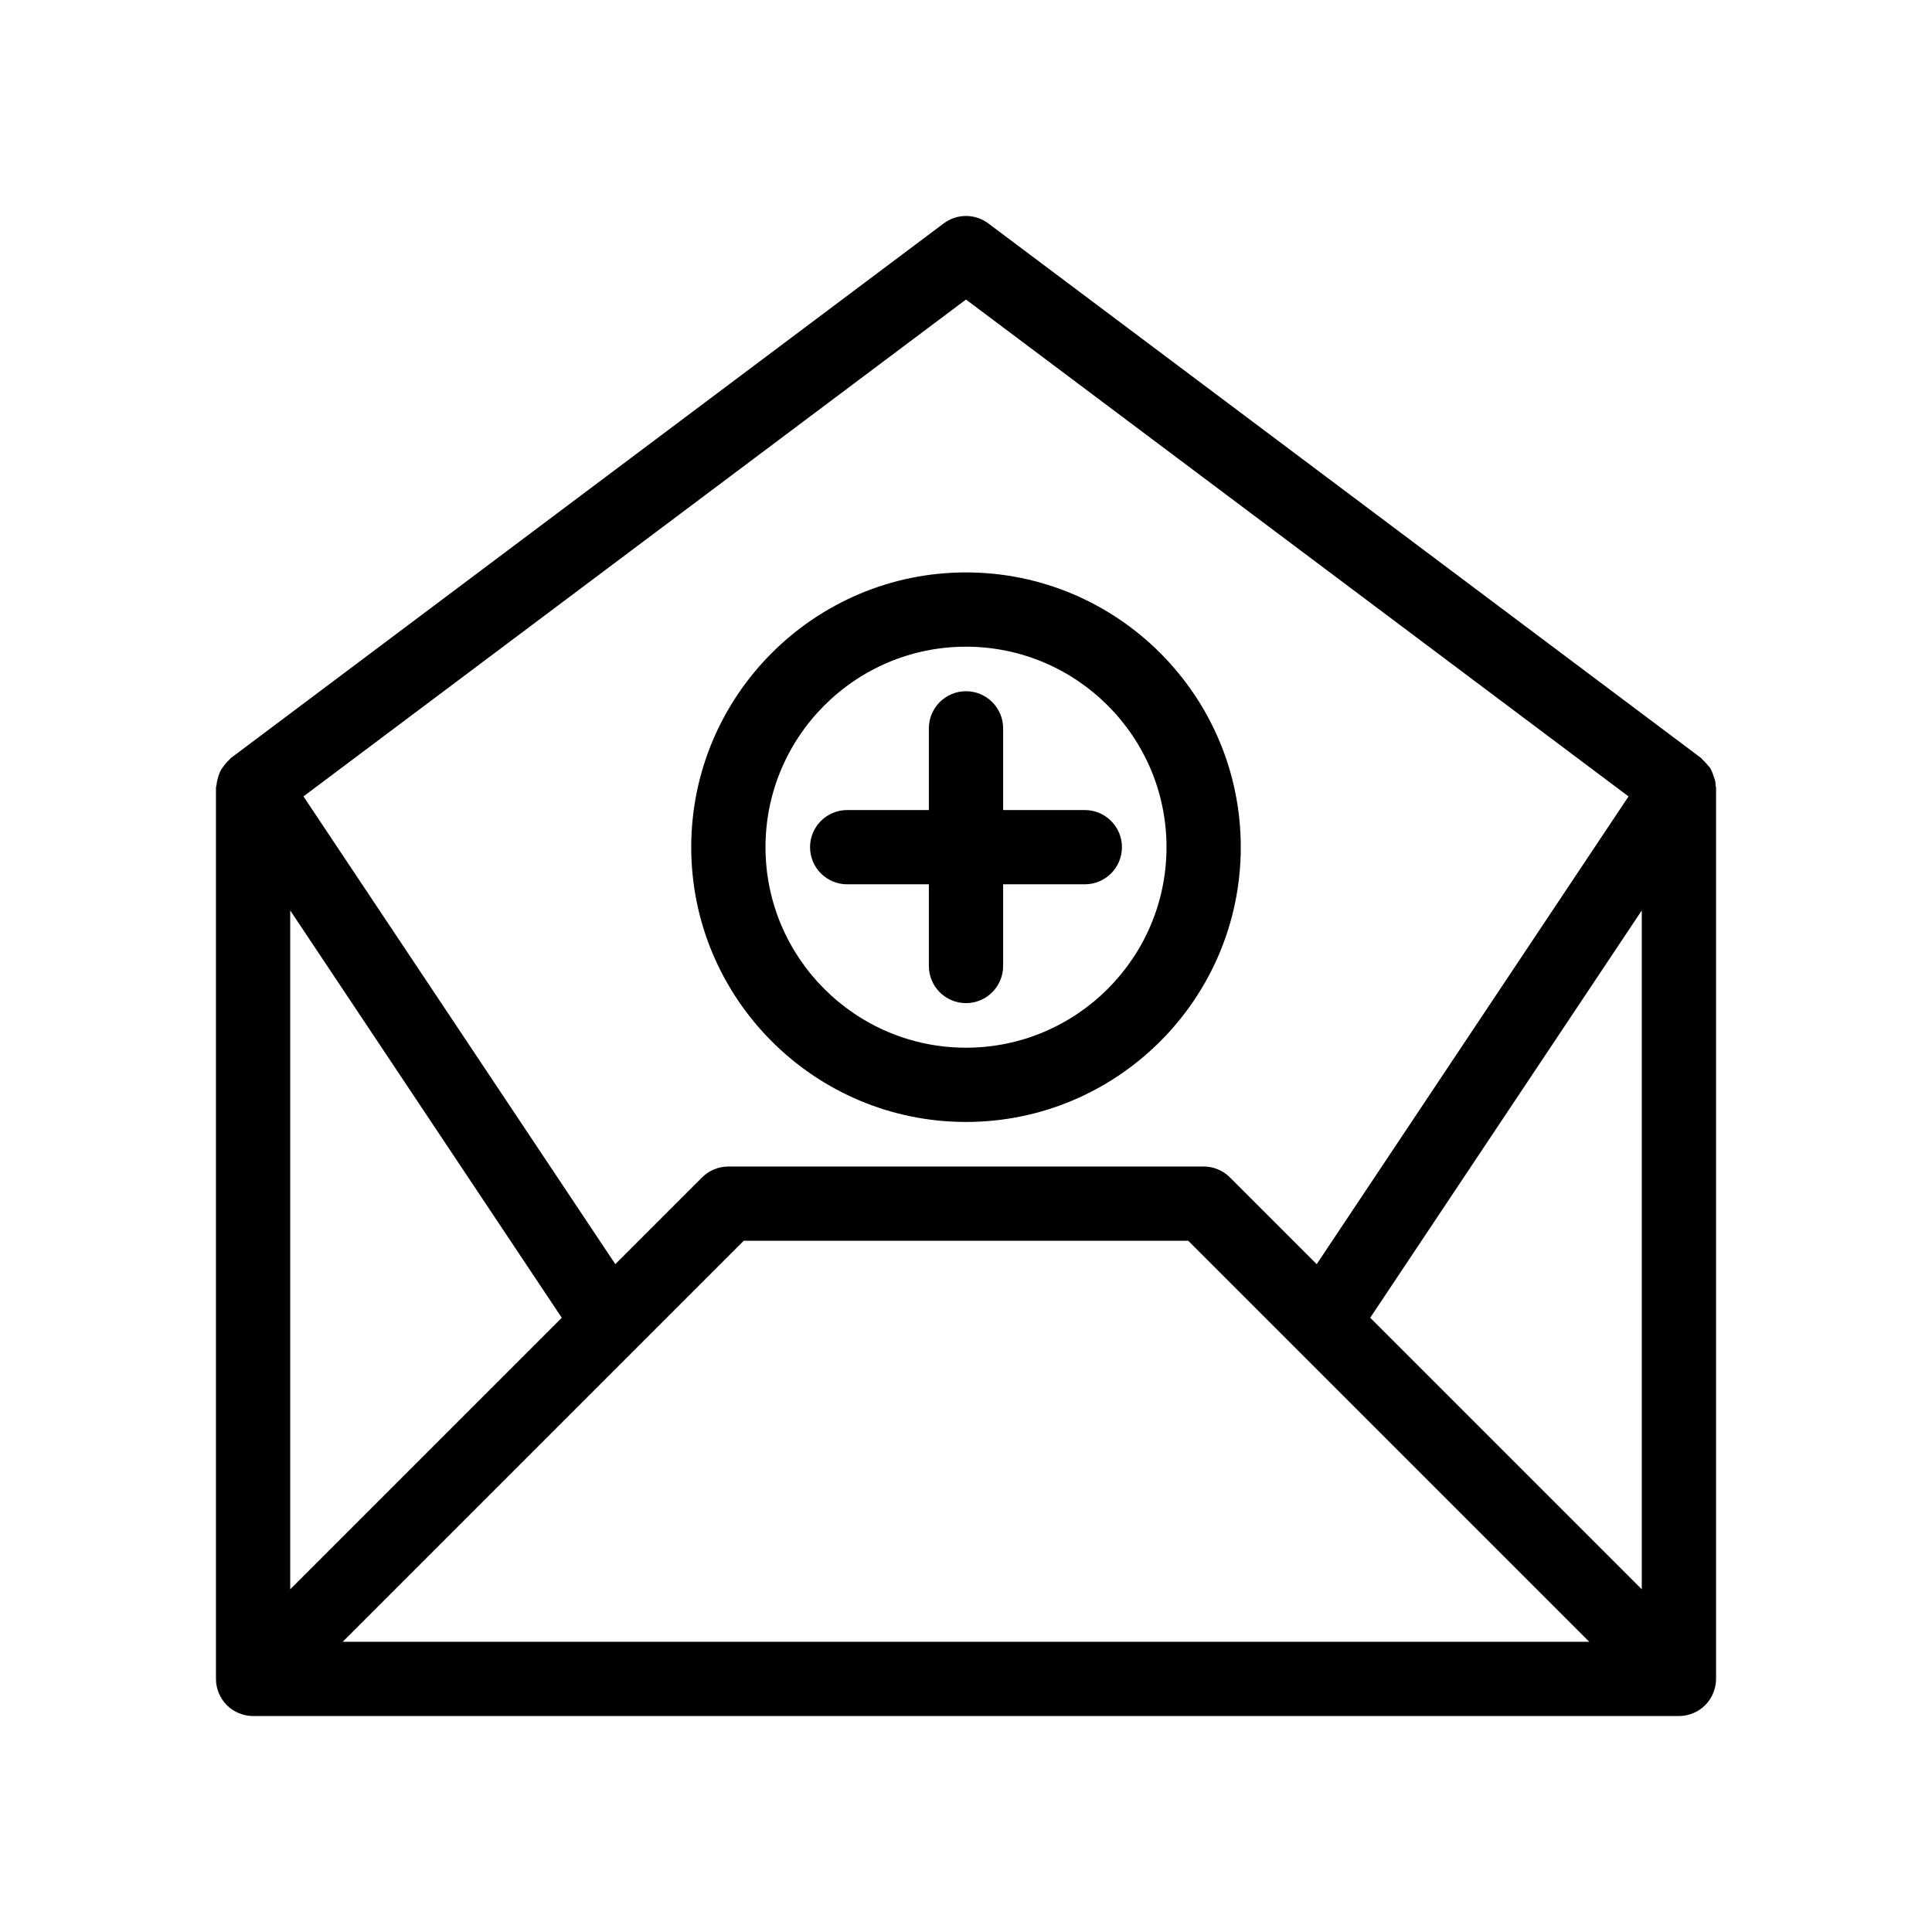
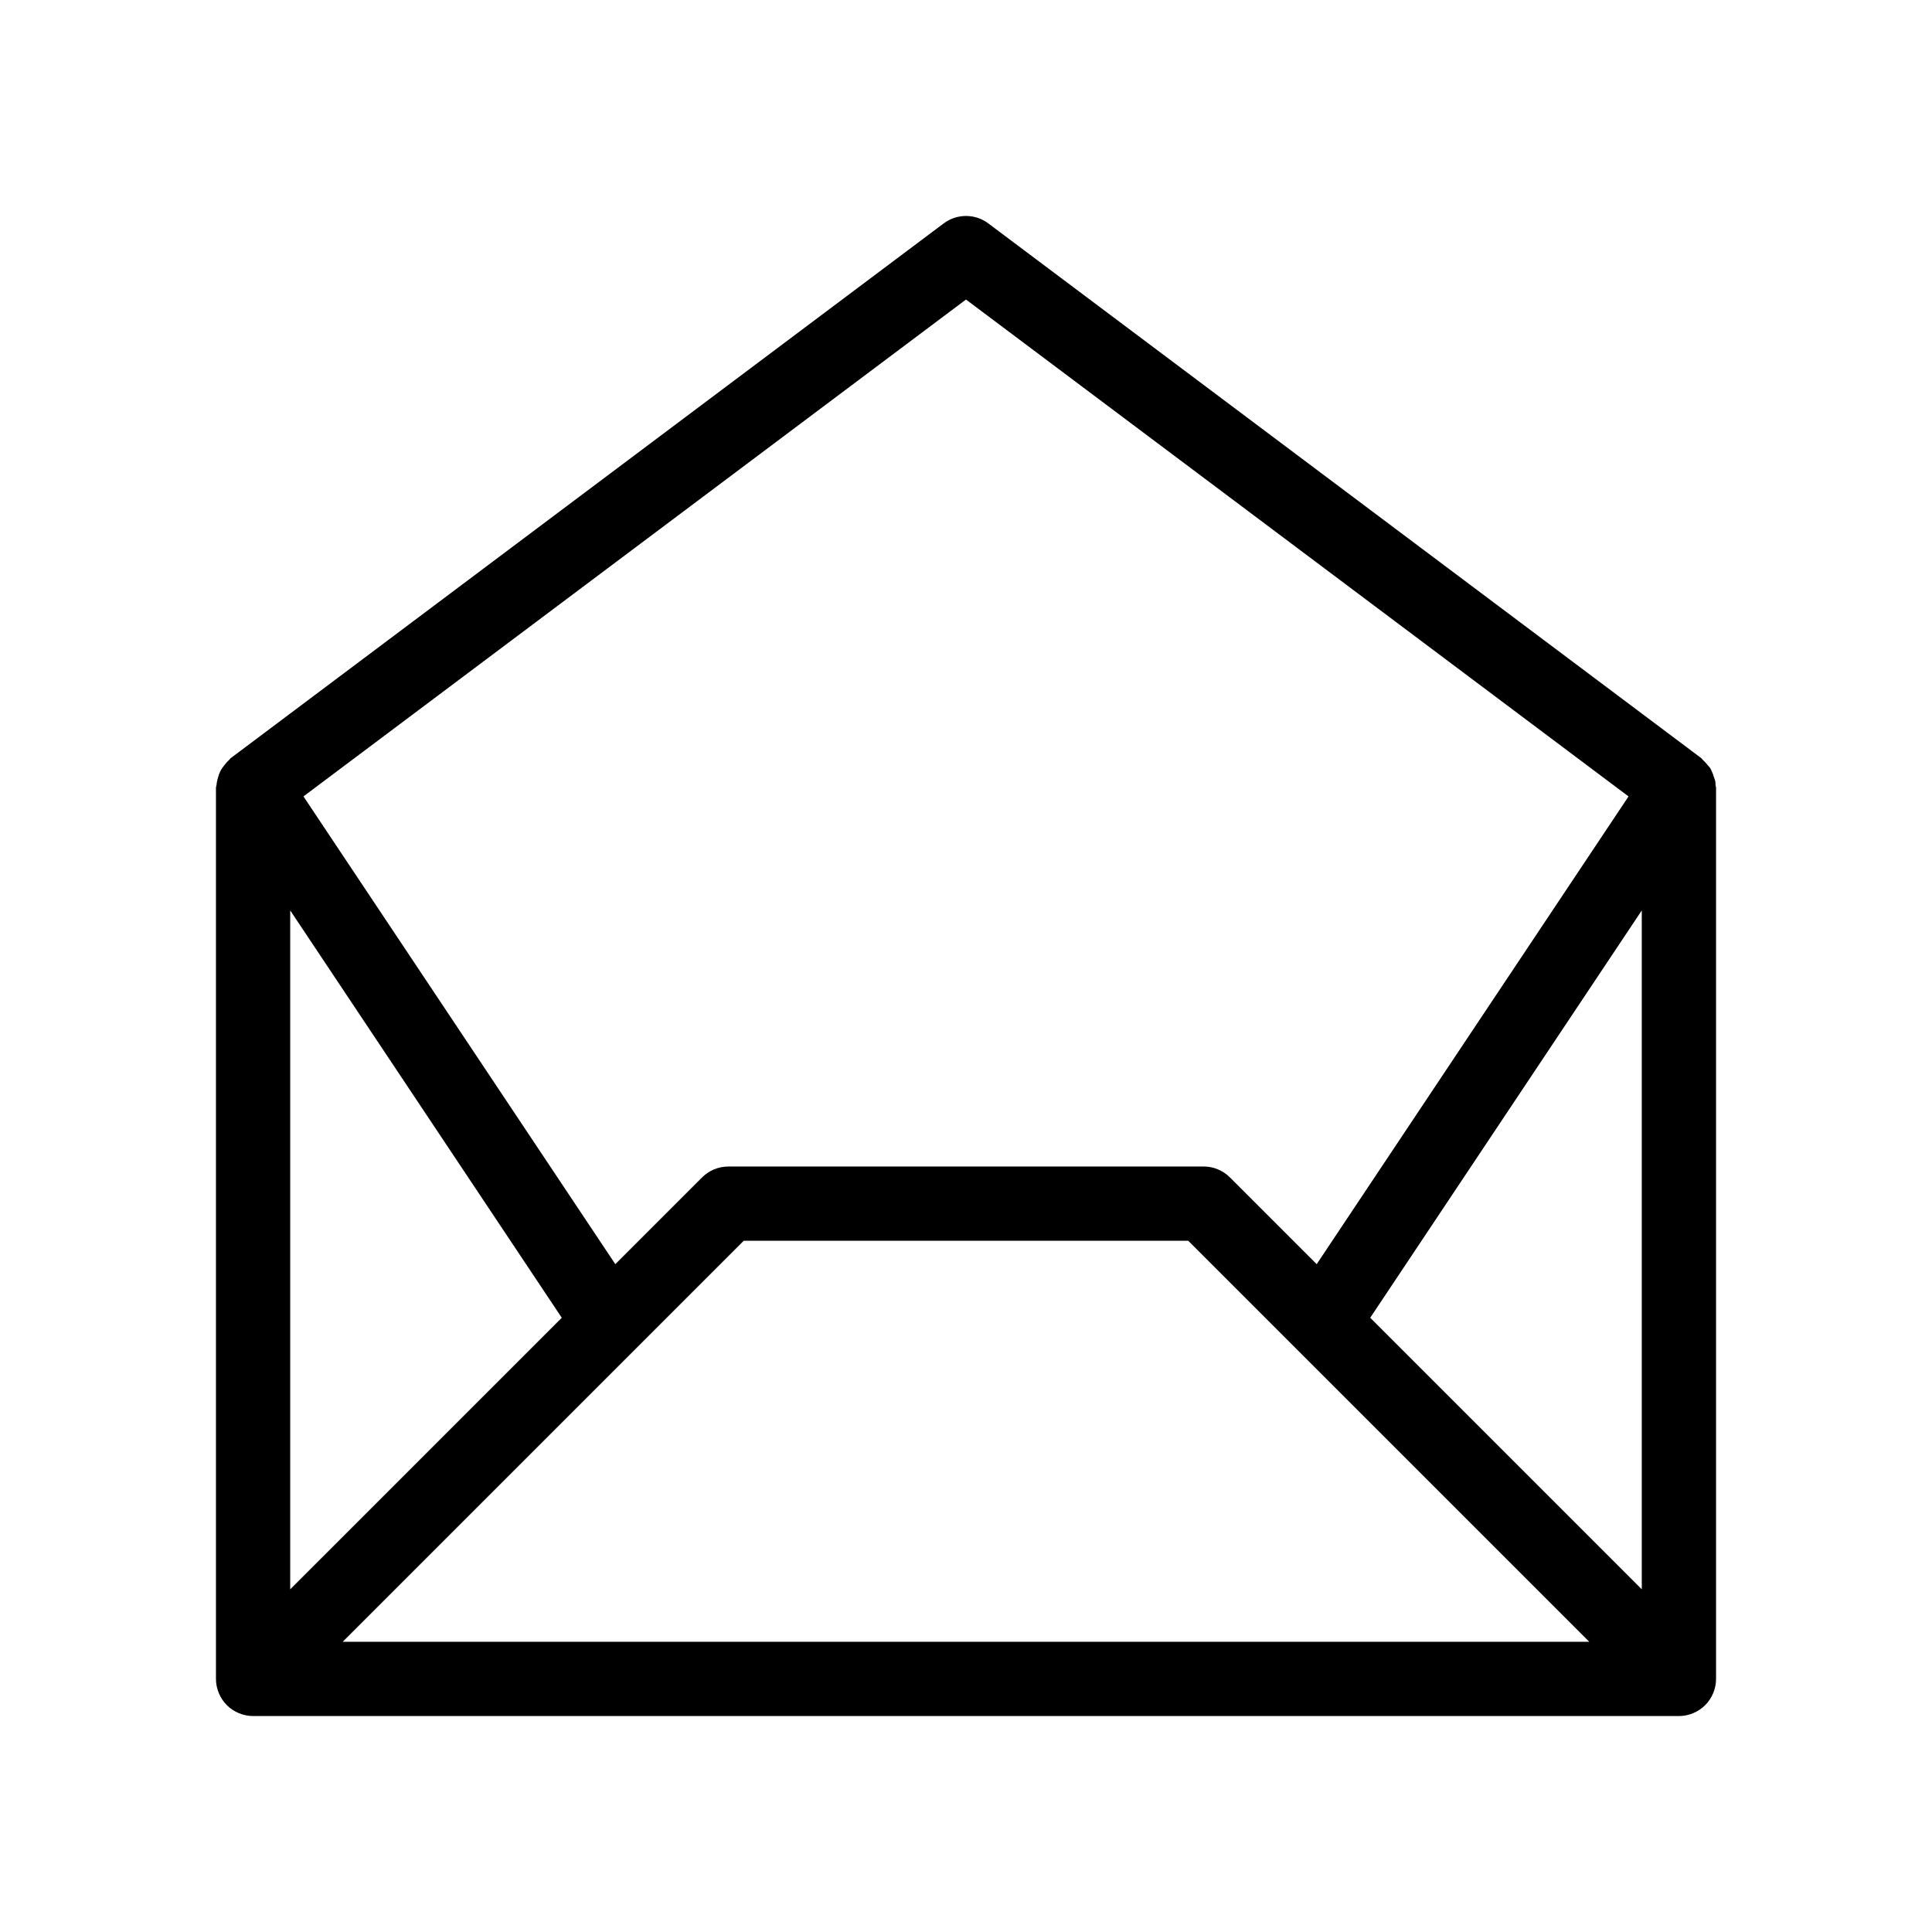
<svg xmlns="http://www.w3.org/2000/svg" fill="#000000" width="800px" height="800px" version="1.1" viewBox="144 144 512 512">
  <g>
-     <path d="m390.16 378.35v21.648c0 5.434 4.406 9.84 9.84 9.84s9.84-4.406 9.84-9.84v-21.648h21.648c5.434 0 9.84-4.406 9.84-9.84 0-5.434-4.406-9.84-9.84-9.84h-21.648v-21.648c0-5.434-4.406-9.84-9.84-9.84s-9.84 4.406-9.84 9.84v21.648h-21.648c-5.434 0-9.84 4.406-9.84 9.84 0 5.434 4.406 9.84 9.84 9.84z" />
-     <path d="m400 441.33c40.152 0 72.816-32.664 72.816-72.816 0-40.152-32.664-72.816-72.816-72.816s-72.816 32.664-72.816 72.816c0 40.152 32.664 72.816 72.816 72.816zm0-125.95c29.297 0 53.137 23.836 53.137 53.137s-23.84 53.137-53.137 53.137-53.137-23.836-53.137-53.137 23.84-53.137 53.137-53.137z" />
    <path d="m598.58 351.11c-0.074-0.426-0.262-0.805-0.391-1.215-0.16-0.512-0.309-1.004-0.543-1.477-0.137-0.273-0.23-0.551-0.395-0.812-0.215-0.348-0.527-0.617-0.785-0.941-0.367-0.457-0.734-0.875-1.176-1.258-0.18-0.152-0.27-0.367-0.457-0.508l-188.93-141.7c-3.504-2.621-8.301-2.621-11.809 0l-188.93 141.7c-0.195 0.145-0.289 0.363-0.469 0.52-0.48 0.418-0.871 0.898-1.254 1.387-0.387 0.496-0.766 0.996-1.051 1.562-0.258 0.516-0.43 1.055-0.594 1.605-0.199 0.656-0.352 1.324-0.41 2.027-0.023 0.266-0.156 0.496-0.156 0.77v236.16c0 1.332 0.277 2.602 0.758 3.758 0.48 1.16 1.18 2.254 2.125 3.199 0.945 0.945 2.039 1.645 3.199 2.125 1.156 0.48 2.422 0.758 3.758 0.758h377.86c1.336 0 2.602-0.277 3.762-0.758 1.16-0.48 2.254-1.18 3.195-2.125 0.945-0.945 1.645-2.039 2.125-3.199 0.48-1.156 0.758-2.422 0.758-3.758v-236.16c0-0.238-0.117-0.434-0.133-0.668-0.023-0.336 0-0.66-0.055-0.992zm-19.492 214.07-71.965-71.965 71.965-107.94zm-179.09-341.8 175.58 131.68-82.645 123.96-23-23c-1.848-1.848-4.352-2.887-6.957-2.887l-125.96 0.008c-2.613 0-5.113 1.039-6.957 2.883l-22.992 22.992-82.645-123.96zm-179.09 161.89 71.965 107.95-71.965 71.961zm13.914 193.82 106.27-106.27 117.81-0.004 106.27 106.27z" />
  </g>
</svg>